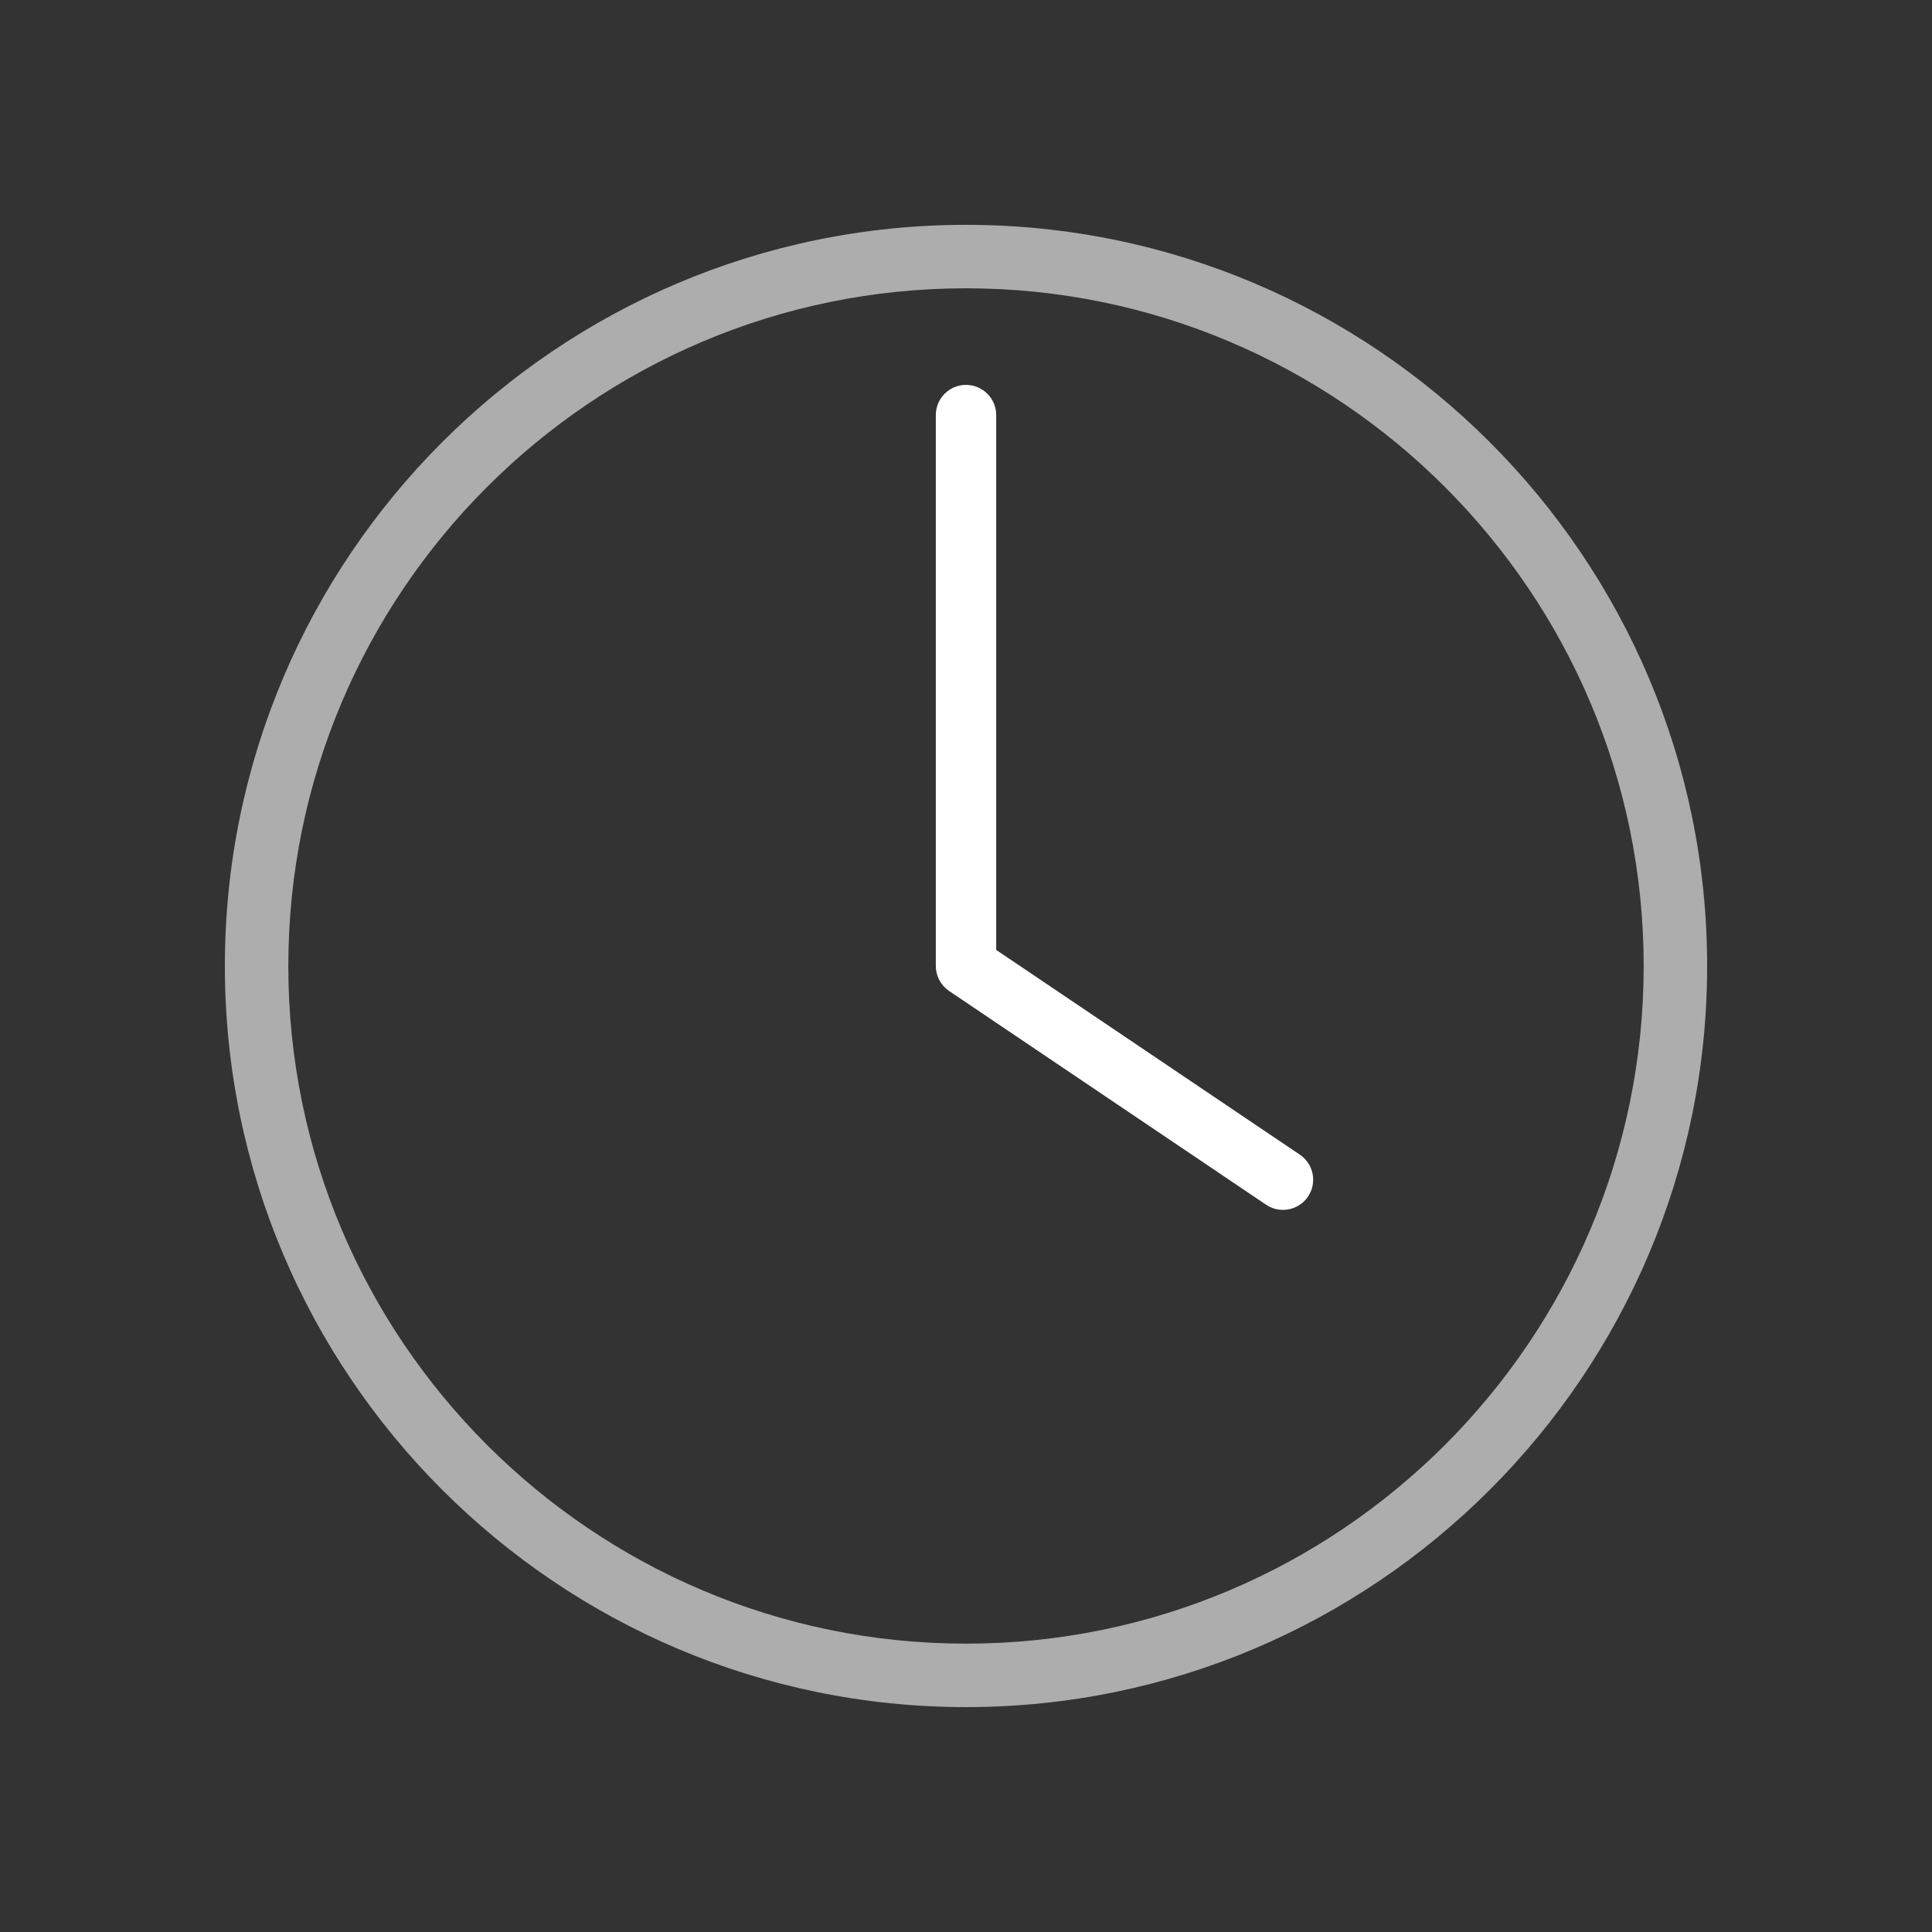
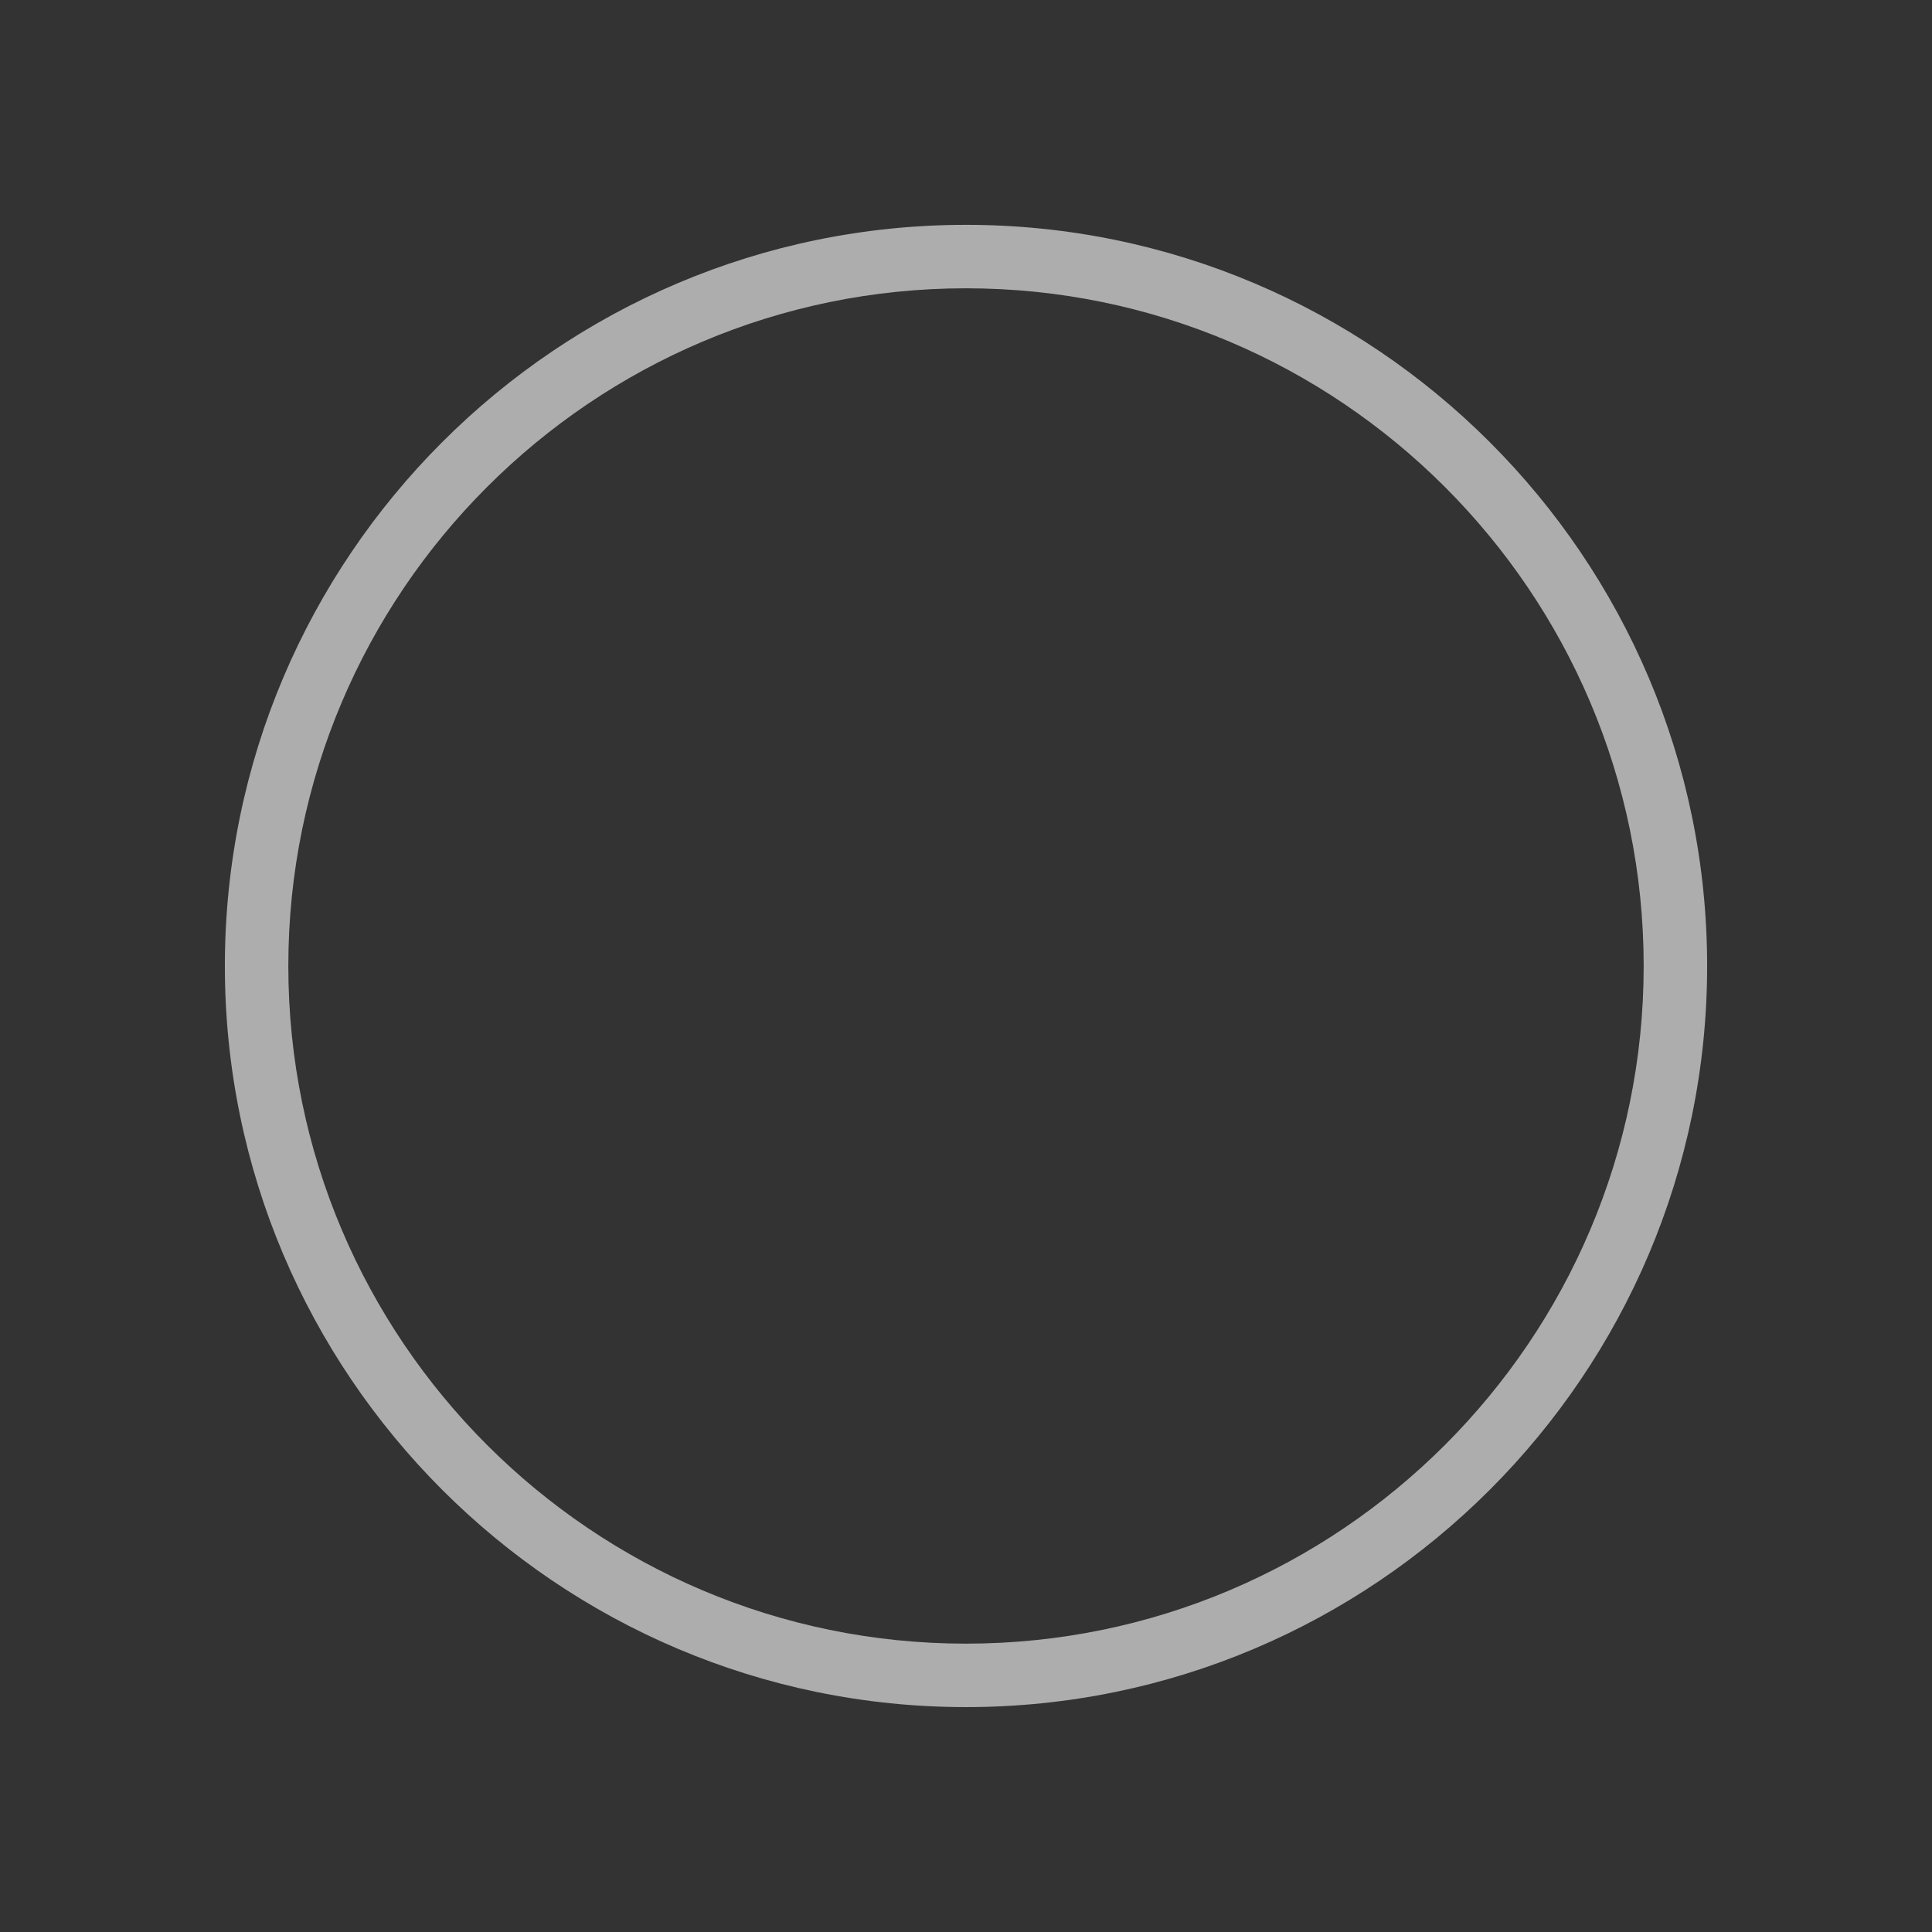
<svg xmlns="http://www.w3.org/2000/svg" version="1.1" id="Layer_1" x="0px" y="0px" width="64px" height="64px" viewBox="0 0 64 64" style="enable-background:new 0 0 64 64;" xml:space="preserve">
  <rect x="0" y="0" width="64" height="64" fill="#333333" stroke="none" />
  <g id="icon-m-time-date">
-     <rect id="icon-m-time-date_1_" style="opacity:0;fill:#FFFFFF;" width="64" height="64" />
    <path style="opacity:0.6;fill:#FFFFFF;" d="M32,56.55C18.462,56.55,7.449,45.537,7.449,32C7.449,18.462,18.462,7.448,32,7.448   c13.537,0,24.551,11.014,24.551,24.552C56.551,45.537,45.537,56.55,32,56.55z M32,9.55C19.622,9.55,9.551,19.621,9.551,32   c0,12.378,10.07,22.448,22.449,22.448c12.378,0,22.449-10.07,22.449-22.448C54.449,19.621,44.378,9.55,32,9.55z" />
-     <path style="fill:#FFFFFF;" d="M42.499,40.079c-0.192,0-0.387-0.056-0.558-0.171l-10.5-7.08C31.165,32.642,31,32.332,31,31.999   V13.75c0-0.552,0.448-1,1-1s1,0.448,1,1v17.717l10.059,6.783c0.458,0.309,0.579,0.931,0.271,1.388   C43.136,39.925,42.82,40.079,42.499,40.079z" />
  </g>
</svg>